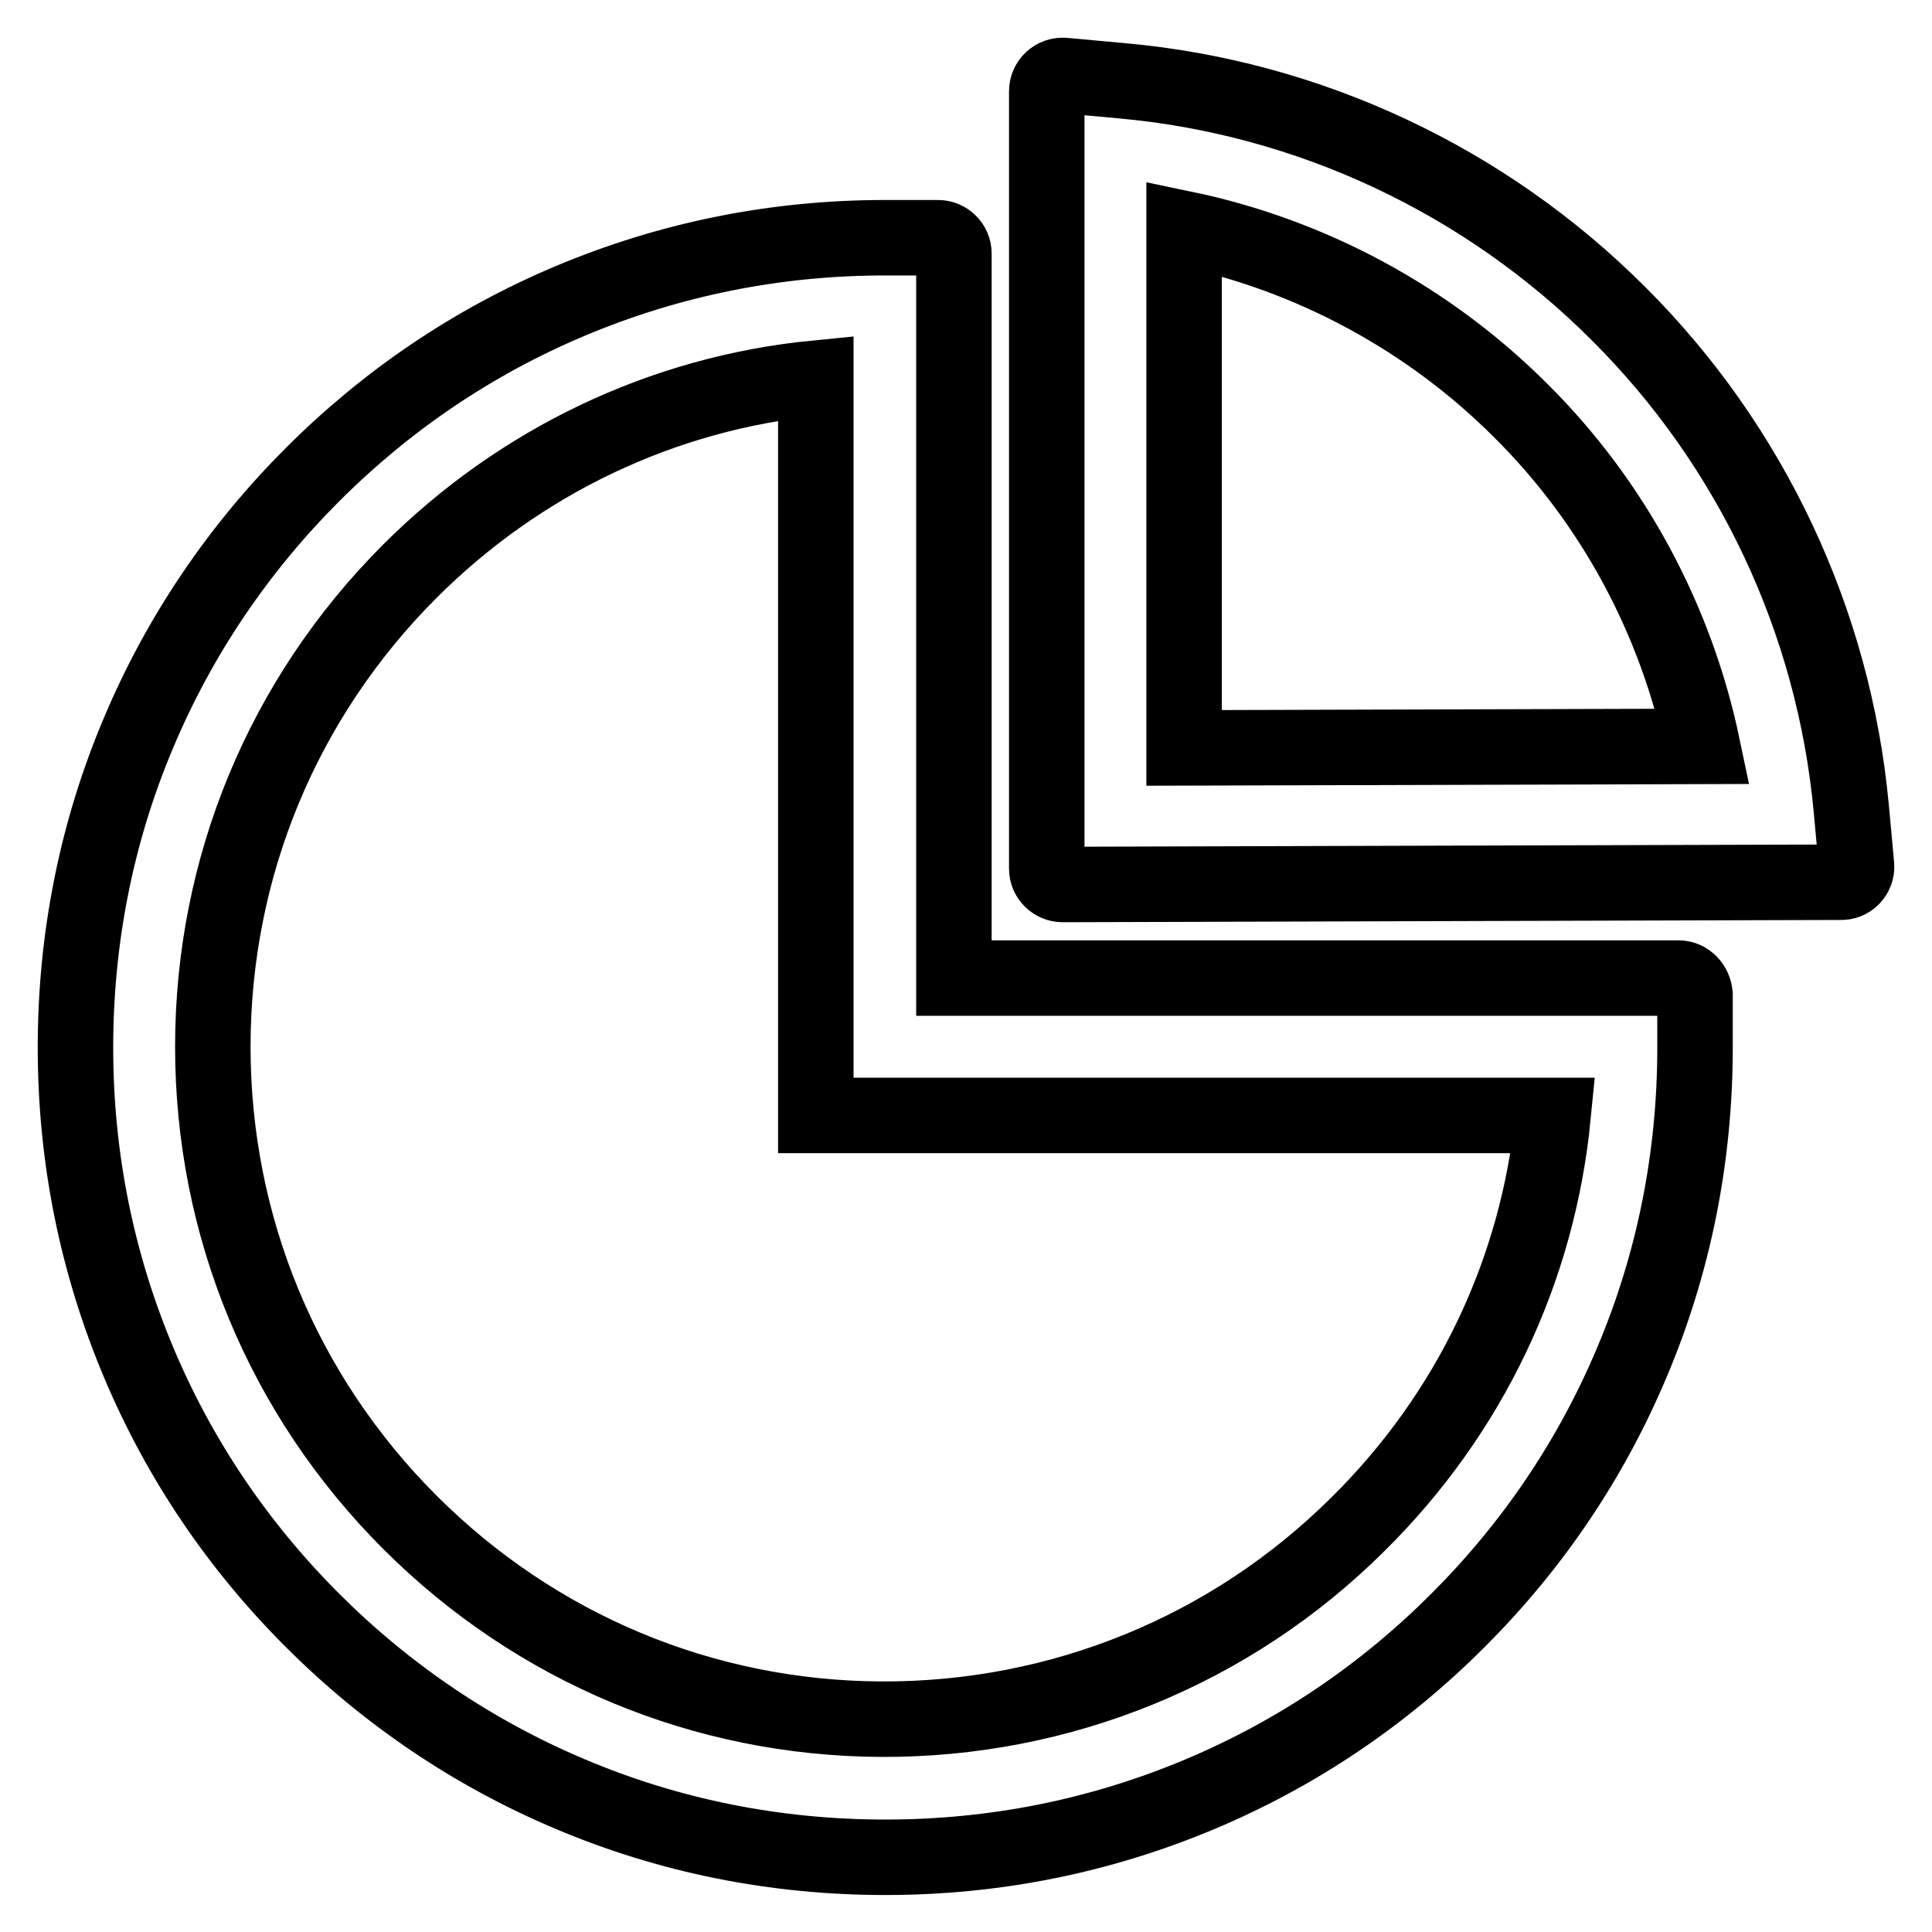
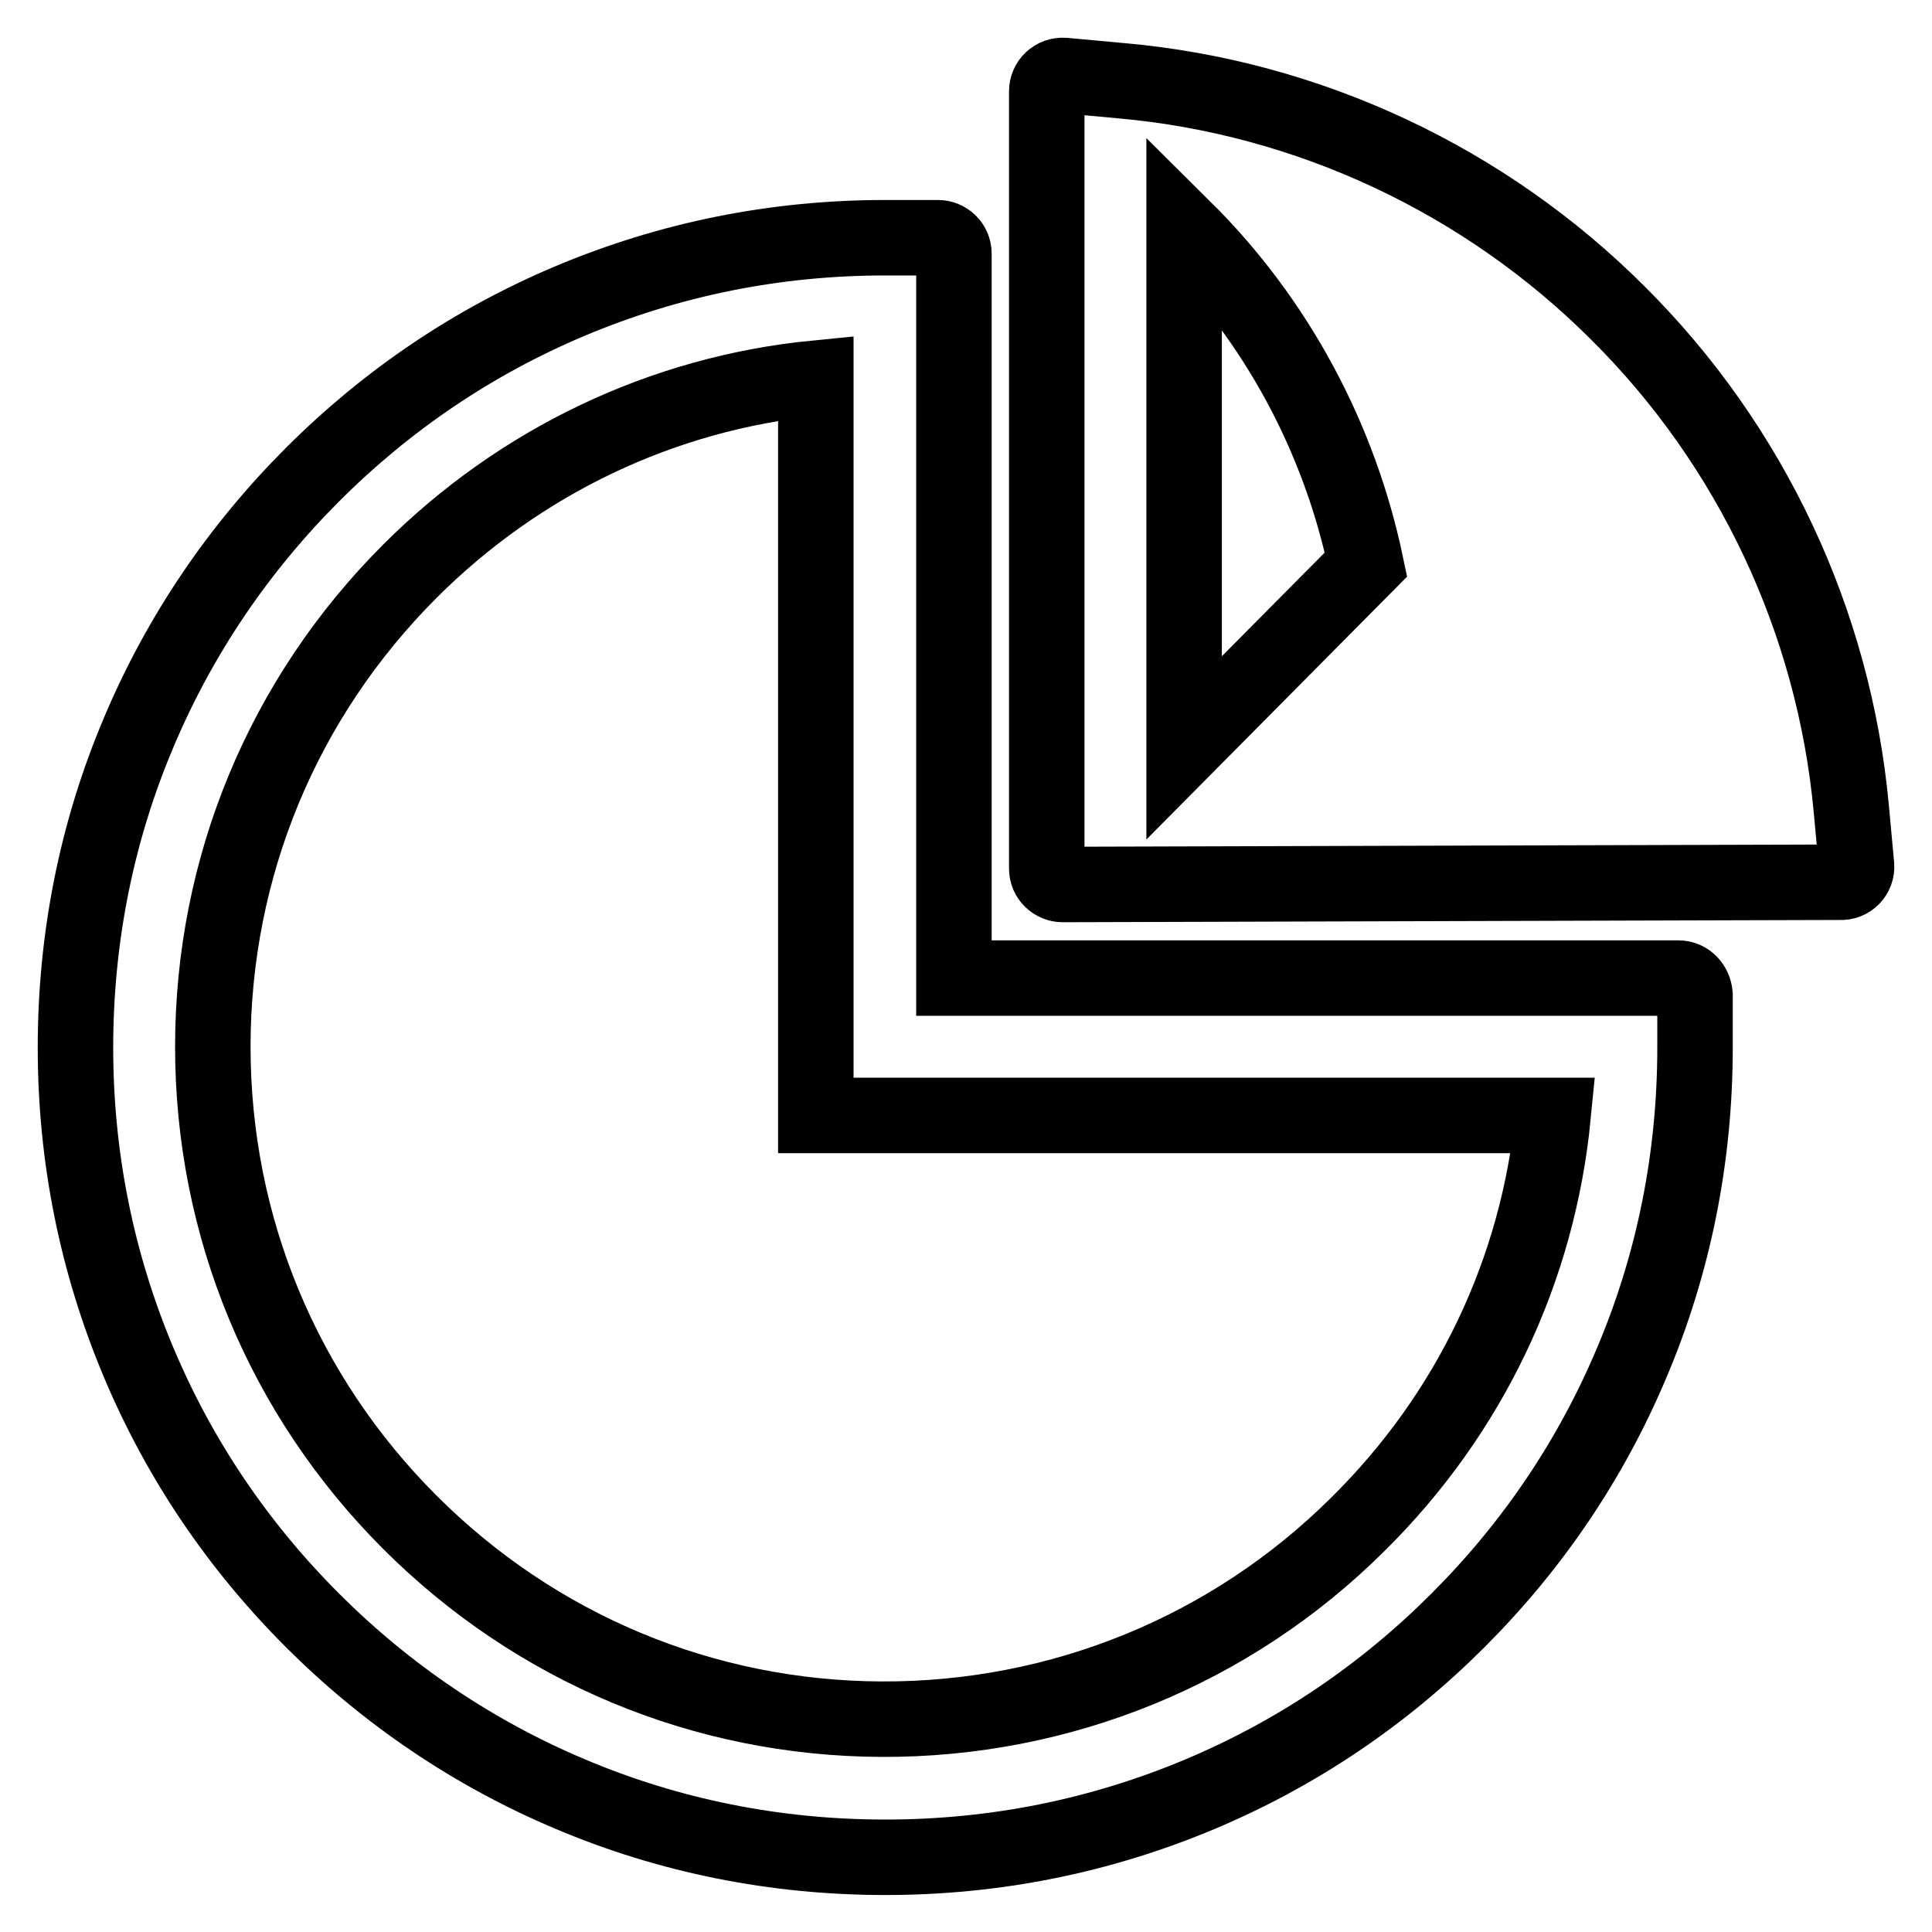
<svg xmlns="http://www.w3.org/2000/svg" version="1.1" x="0px" y="0px" viewBox="0 0 256 256" enable-background="new 0 0 256 256" xml:space="preserve">
  <g>
-     <path stroke-width="10" fill-opacity="0" stroke="#000000" d="M222.4,129.6h-96v-96c0-1.2-1-2.1-2.1-2.1h-7c-14.5,0-28.5,2.8-41.8,8.4c-12.8,5.4-24.2,13.1-34.1,23 c-9.8,9.8-17.6,21.3-23,34.1c-5.6,13.2-8.4,27.3-8.4,41.8c0,14.5,2.8,28.5,8.4,41.8c5.4,12.8,13.1,24.2,23,34.1 c9.8,9.8,21.3,17.6,34.1,23c13.2,5.6,27.3,8.4,41.8,8.4c14.5,0,28.5-2.8,41.8-8.4c12.8-5.4,24.2-13.1,34.1-23s17.6-21.3,23-34.1 c5.6-13.2,8.4-27.3,8.4-41.8v-7C224.5,130.6,223.6,129.6,222.4,129.6z M179.9,202c-16.8,16.7-39.4,25.9-63.1,25.8 c-23.6-0.1-45.8-9.4-62.5-26.1c-16.8-16.8-26.1-39.2-26.1-63c0-23.8,9.3-46.2,26.1-63c14.6-14.6,33.5-23.6,53.8-25.6v97.7h97.7 C203.8,168.3,194.8,187.3,179.9,202z M246,114.7l-0.7-7.6c-2.3-24.7-13.2-48-30.9-65.6c-17.6-17.6-41-28.6-65.8-30.8l-7.6-0.7 c-1.3-0.1-2.3,0.9-2.3,2.1v103c0,1.2,1,2.1,2.1,2.1l103-0.3C245.1,117,246.1,115.9,246,114.7z M156.9,99.1V30.3 c16.8,3.5,32.4,11.9,44.6,24.1c12.3,12.2,20.6,27.8,24.1,44.5L156.9,99.1L156.9,99.1z" />
+     <path stroke-width="10" fill-opacity="0" stroke="#000000" d="M222.4,129.6h-96v-96c0-1.2-1-2.1-2.1-2.1h-7c-14.5,0-28.5,2.8-41.8,8.4c-12.8,5.4-24.2,13.1-34.1,23 c-9.8,9.8-17.6,21.3-23,34.1c-5.6,13.2-8.4,27.3-8.4,41.8c0,14.5,2.8,28.5,8.4,41.8c5.4,12.8,13.1,24.2,23,34.1 c9.8,9.8,21.3,17.6,34.1,23c13.2,5.6,27.3,8.4,41.8,8.4c14.5,0,28.5-2.8,41.8-8.4c12.8-5.4,24.2-13.1,34.1-23s17.6-21.3,23-34.1 c5.6-13.2,8.4-27.3,8.4-41.8v-7C224.5,130.6,223.6,129.6,222.4,129.6z M179.9,202c-16.8,16.7-39.4,25.9-63.1,25.8 c-23.6-0.1-45.8-9.4-62.5-26.1c-16.8-16.8-26.1-39.2-26.1-63c0-23.8,9.3-46.2,26.1-63c14.6-14.6,33.5-23.6,53.8-25.6v97.7h97.7 C203.8,168.3,194.8,187.3,179.9,202z M246,114.7l-0.7-7.6c-2.3-24.7-13.2-48-30.9-65.6c-17.6-17.6-41-28.6-65.8-30.8l-7.6-0.7 c-1.3-0.1-2.3,0.9-2.3,2.1v103c0,1.2,1,2.1,2.1,2.1l103-0.3C245.1,117,246.1,115.9,246,114.7z M156.9,99.1V30.3 c12.3,12.2,20.6,27.8,24.1,44.5L156.9,99.1L156.9,99.1z" />
  </g>
</svg>